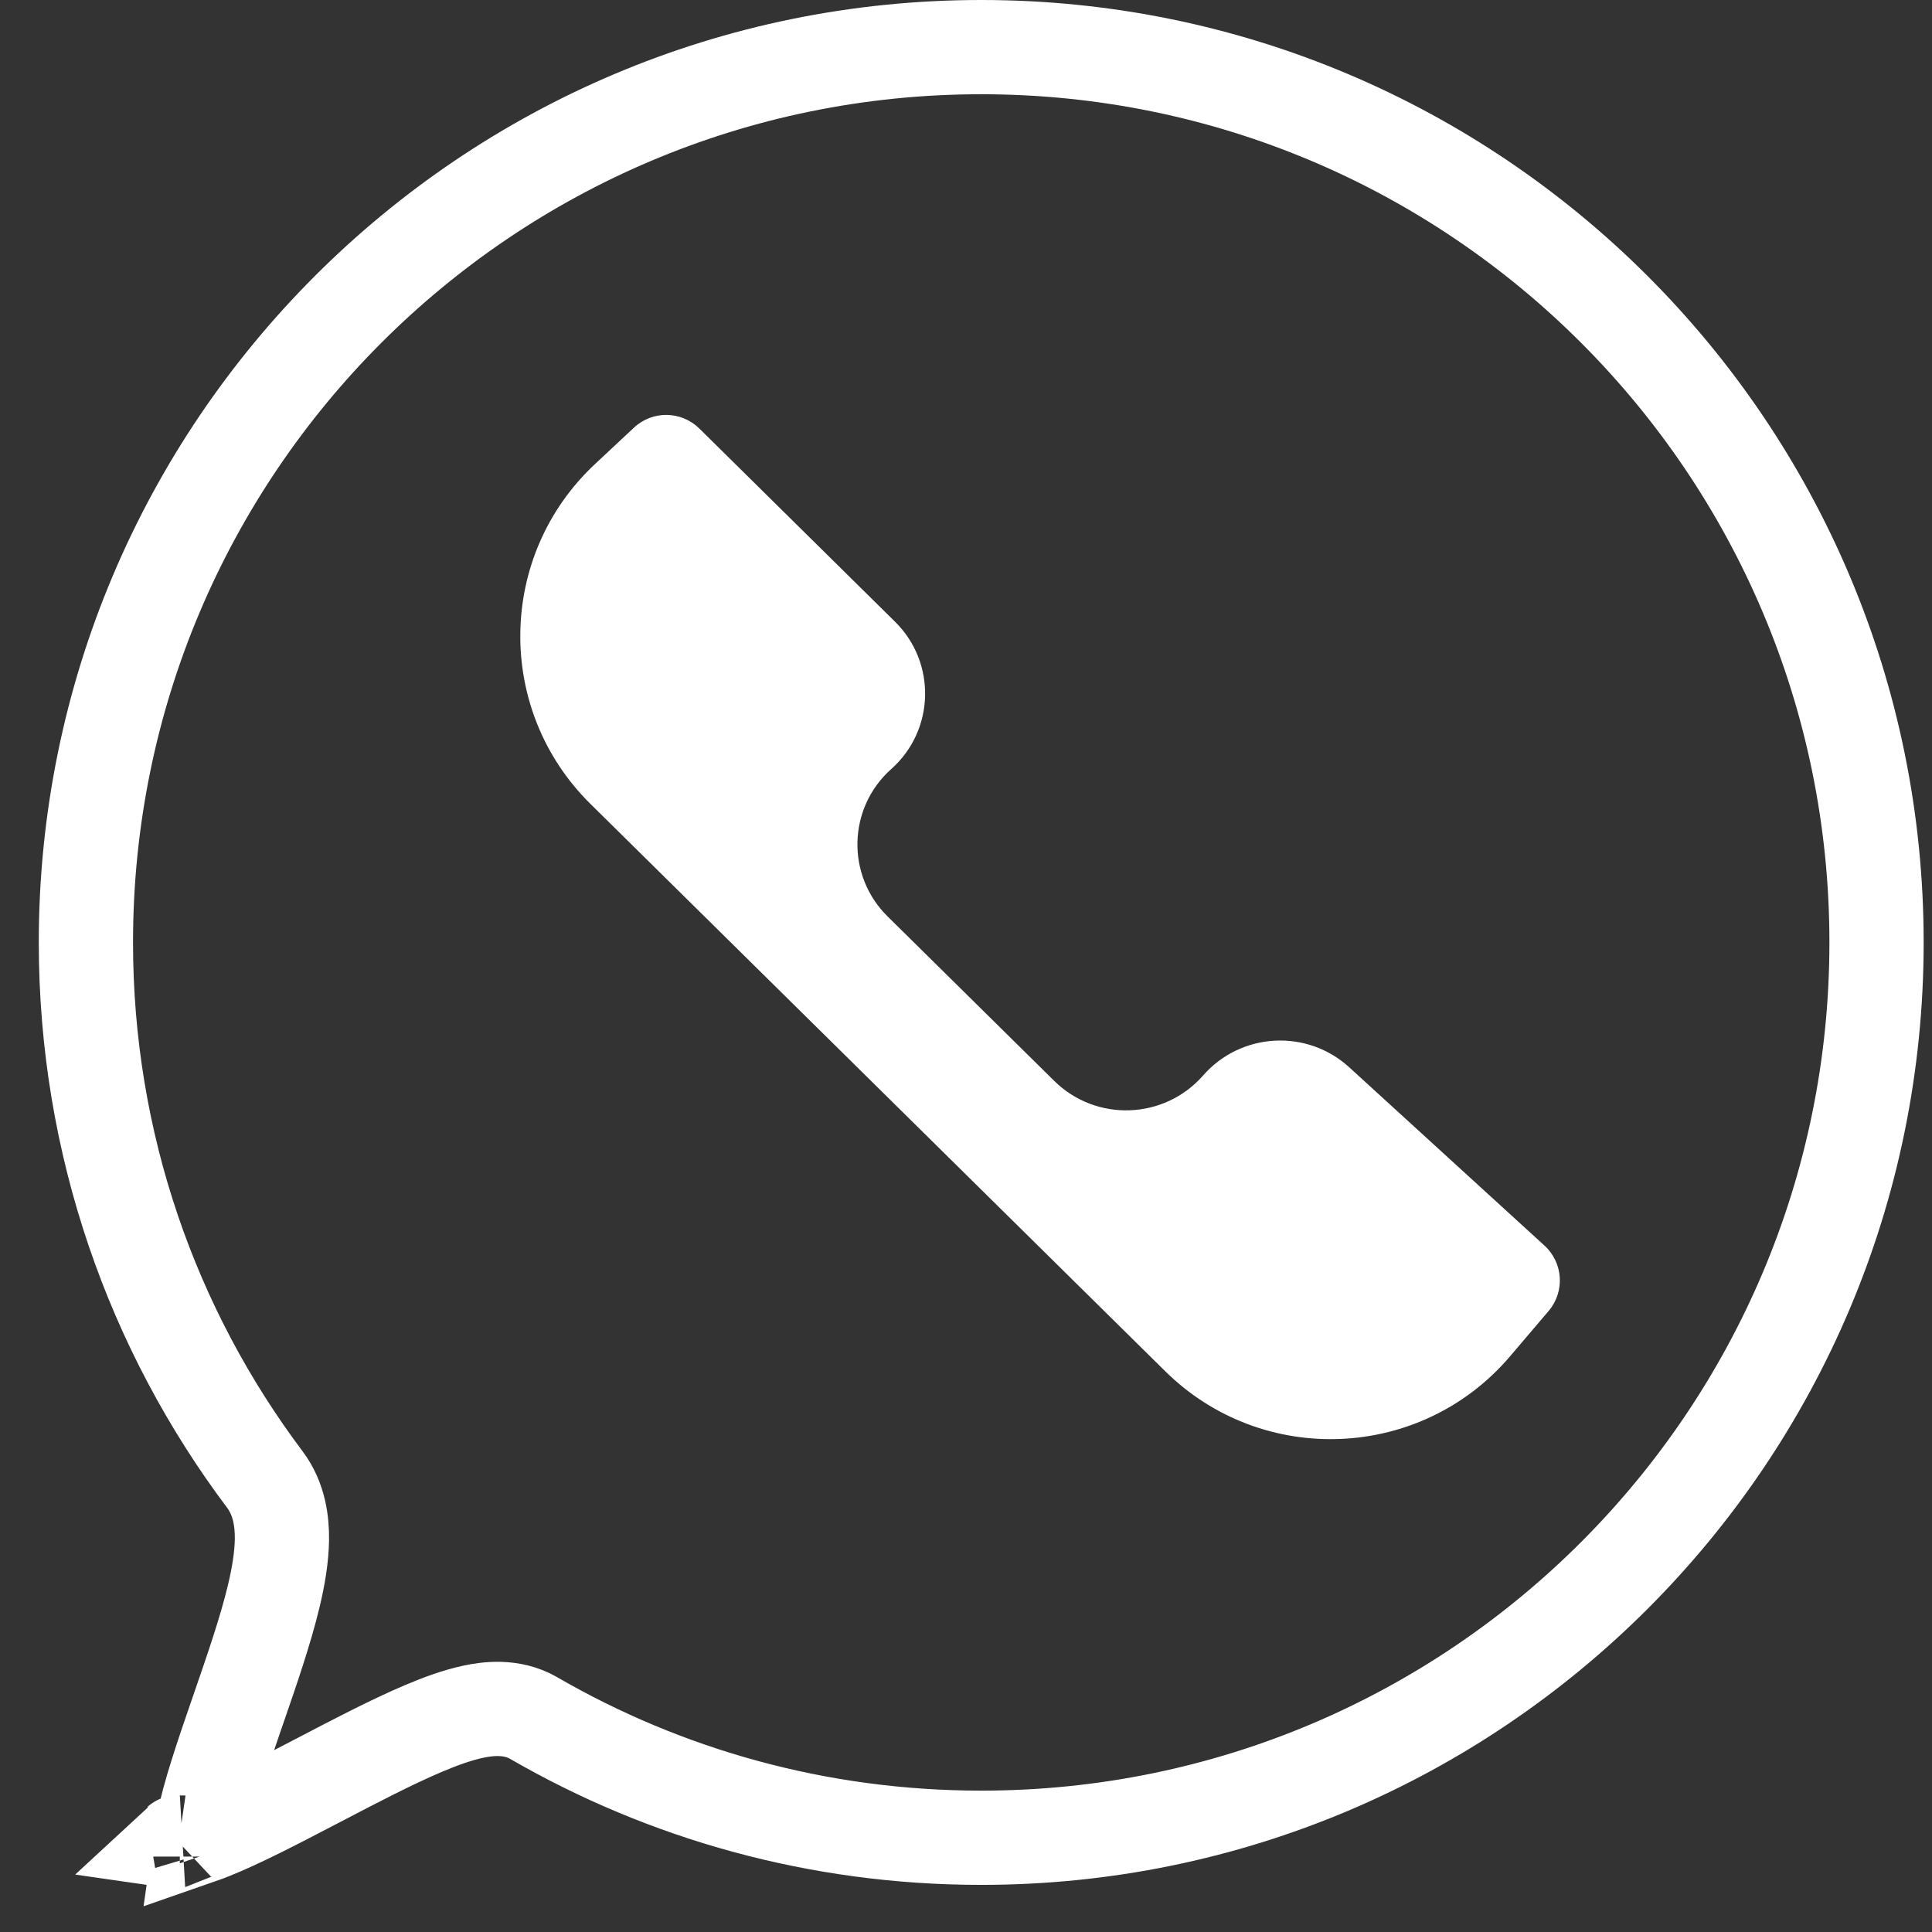
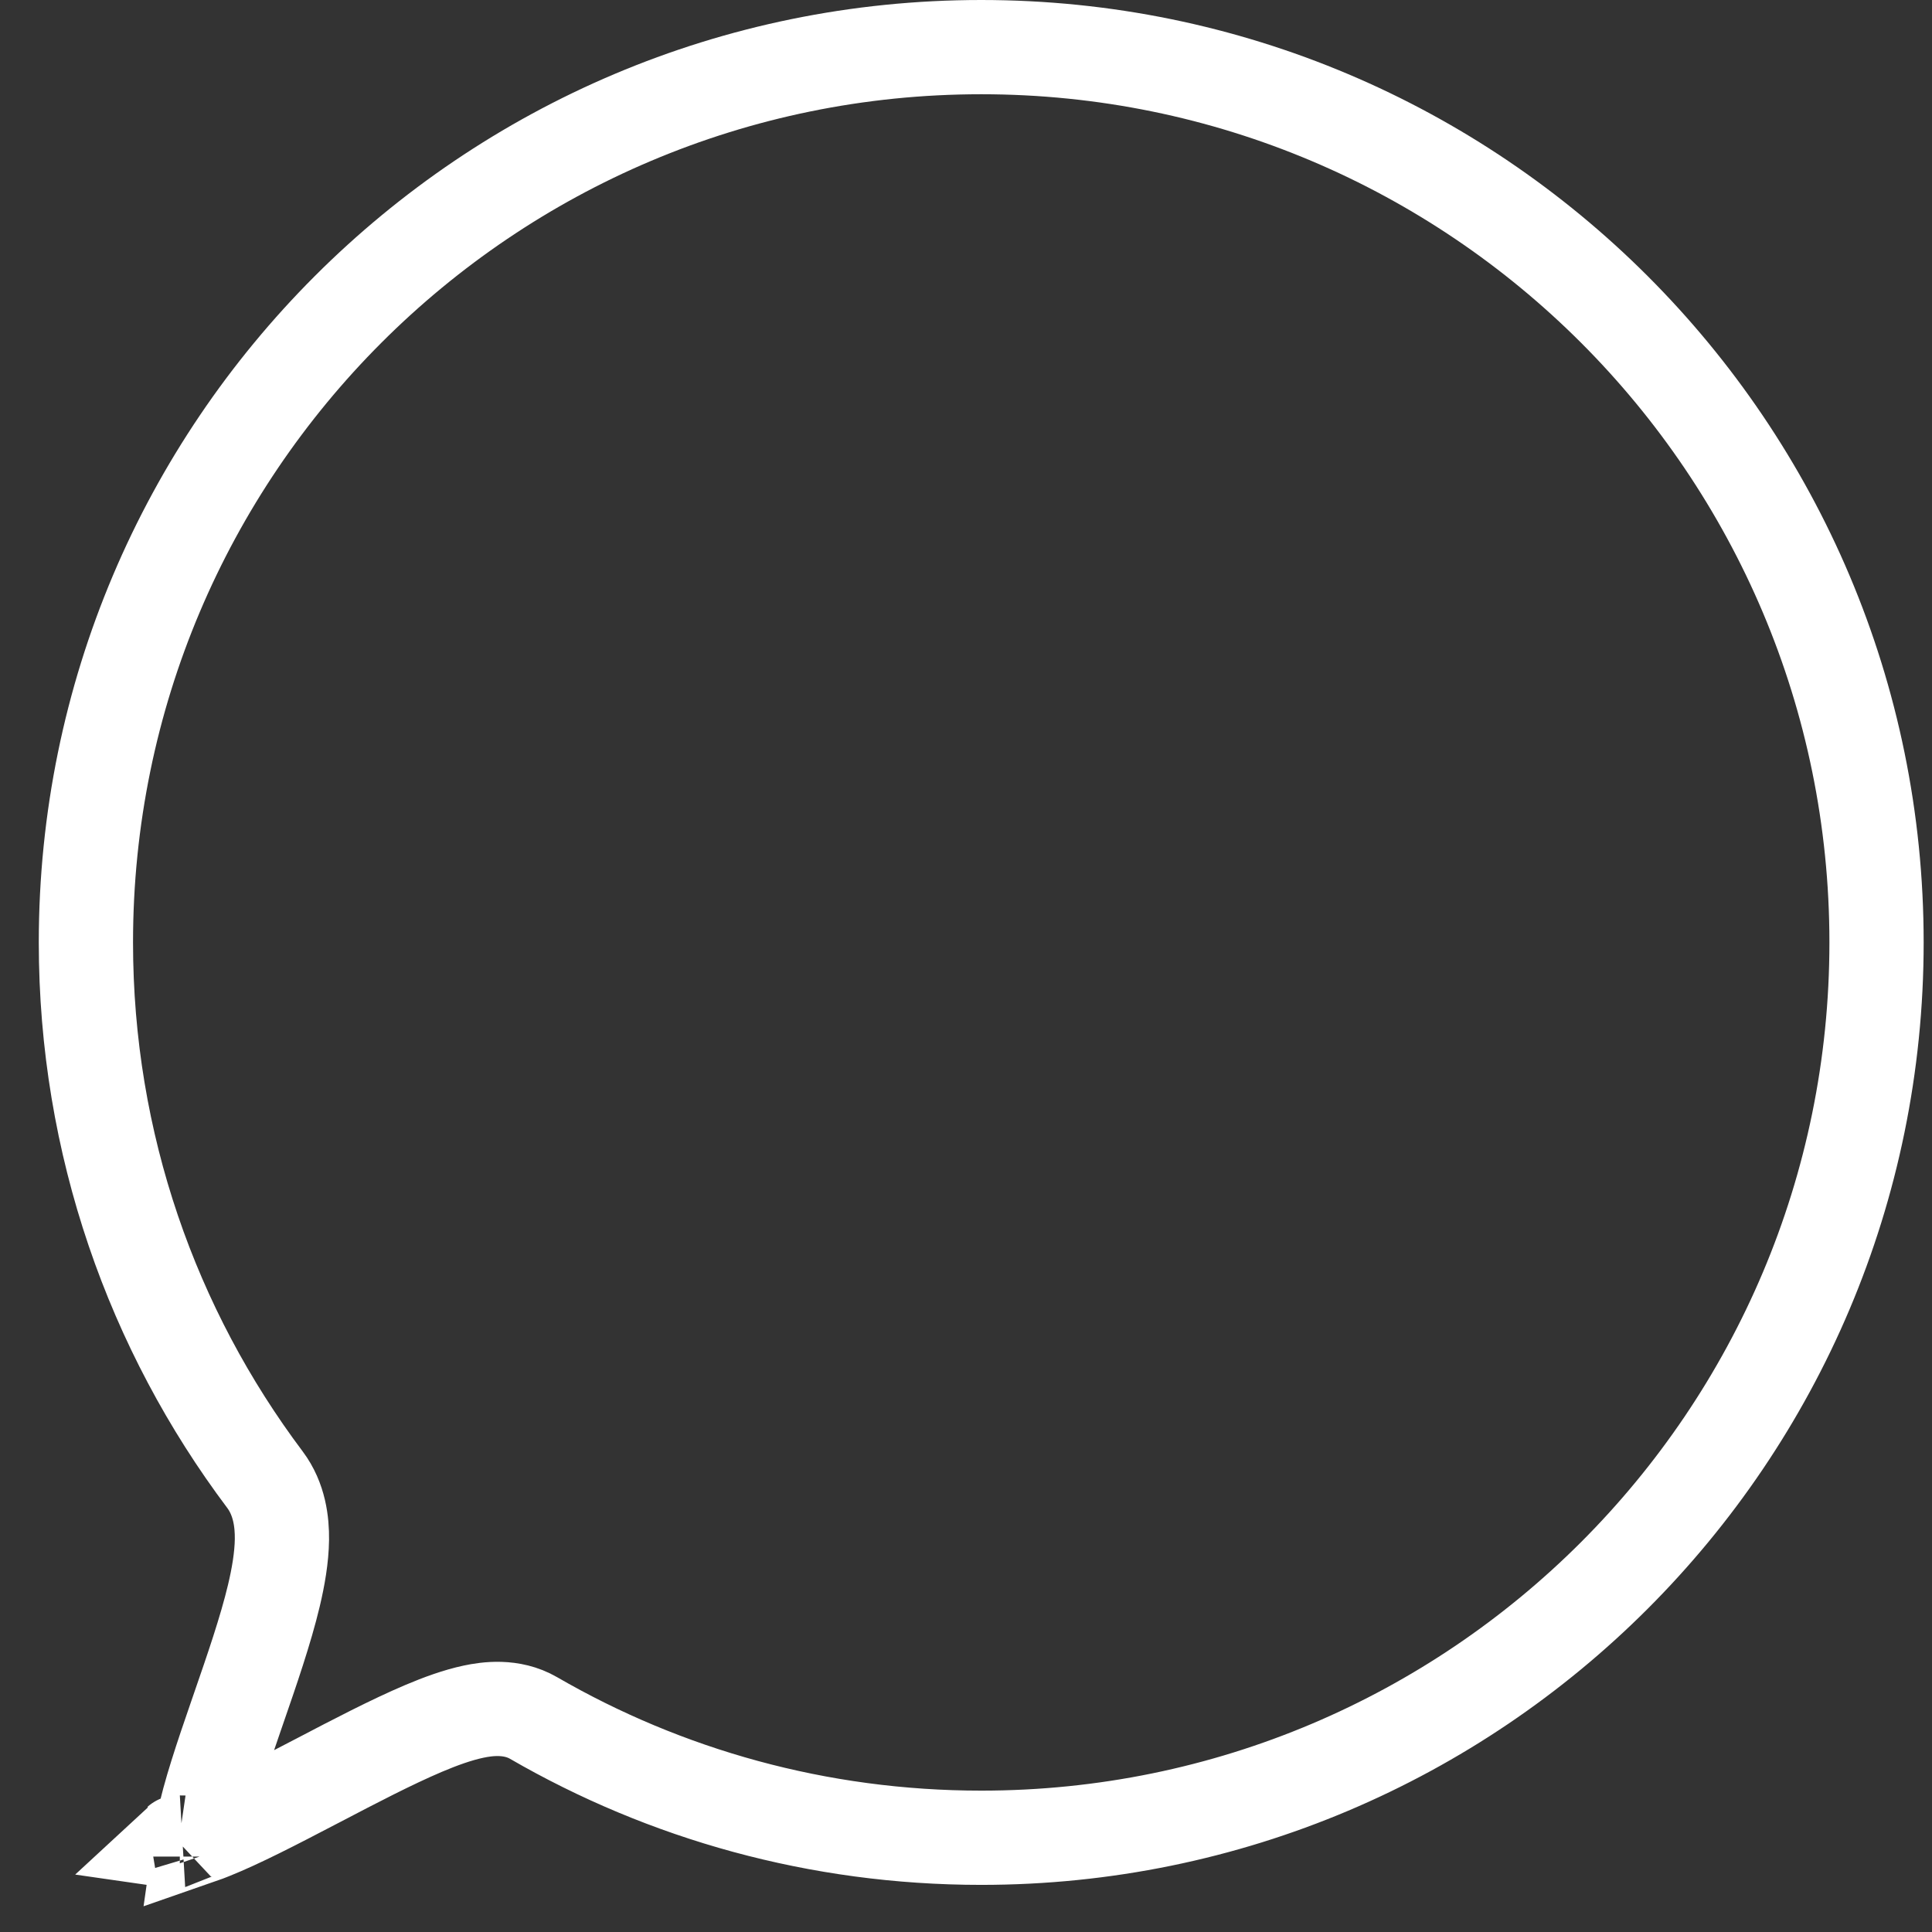
<svg xmlns="http://www.w3.org/2000/svg" width="41" height="41" viewBox="0 0 41 41" fill="none">
  <rect x="0" y="0" width="41" height="41" fill="#333333" stroke="none" />
  <path d="M39.823 20C39.823 30.493 31.317 39 20.823 39C17.361 39 14.118 38.075 11.324 36.459C10.853 36.186 10.329 36.265 10.049 36.324C9.709 36.396 9.342 36.53 8.988 36.68C8.312 36.967 7.515 37.383 6.766 37.775C6.726 37.795 6.687 37.816 6.648 37.836C5.837 38.26 5.09 38.646 4.495 38.885C4.411 38.919 4.335 38.948 4.266 38.972C4.277 38.894 4.292 38.805 4.312 38.706C4.438 38.084 4.704 37.296 5.007 36.419C5.026 36.363 5.045 36.307 5.065 36.251C5.34 35.456 5.636 34.6 5.812 33.862C5.906 33.466 5.978 33.054 5.983 32.669C5.987 32.307 5.934 31.816 5.623 31.401C3.237 28.226 1.823 24.279 1.823 20C1.823 9.507 10.33 1 20.823 1C31.317 1 39.823 9.507 39.823 20ZM3.792 39.093C3.793 39.092 3.801 39.092 3.816 39.092C3.799 39.094 3.792 39.093 3.792 39.093ZM4.251 39.394C4.252 39.397 4.252 39.399 4.252 39.399C4.252 39.399 4.252 39.398 4.251 39.394Z" stroke="white" stroke-width="2" />
-   <path d="M13.455 9.074C13.847 8.708 14.458 8.717 14.84 9.093L18.995 13.195C19.876 14.064 19.839 15.497 18.914 16.32C17.989 17.143 17.953 18.576 18.833 19.445L22.371 22.937C23.261 23.816 24.708 23.763 25.532 22.823C26.335 21.907 27.734 21.829 28.633 22.65L32.777 26.434C33.175 26.798 33.213 27.411 32.864 27.821L32.048 28.78C30.165 30.995 26.796 31.142 24.727 29.099L12.529 17.059C10.507 15.063 10.552 11.786 12.628 9.847L13.455 9.074Z" fill="white" />
</svg>